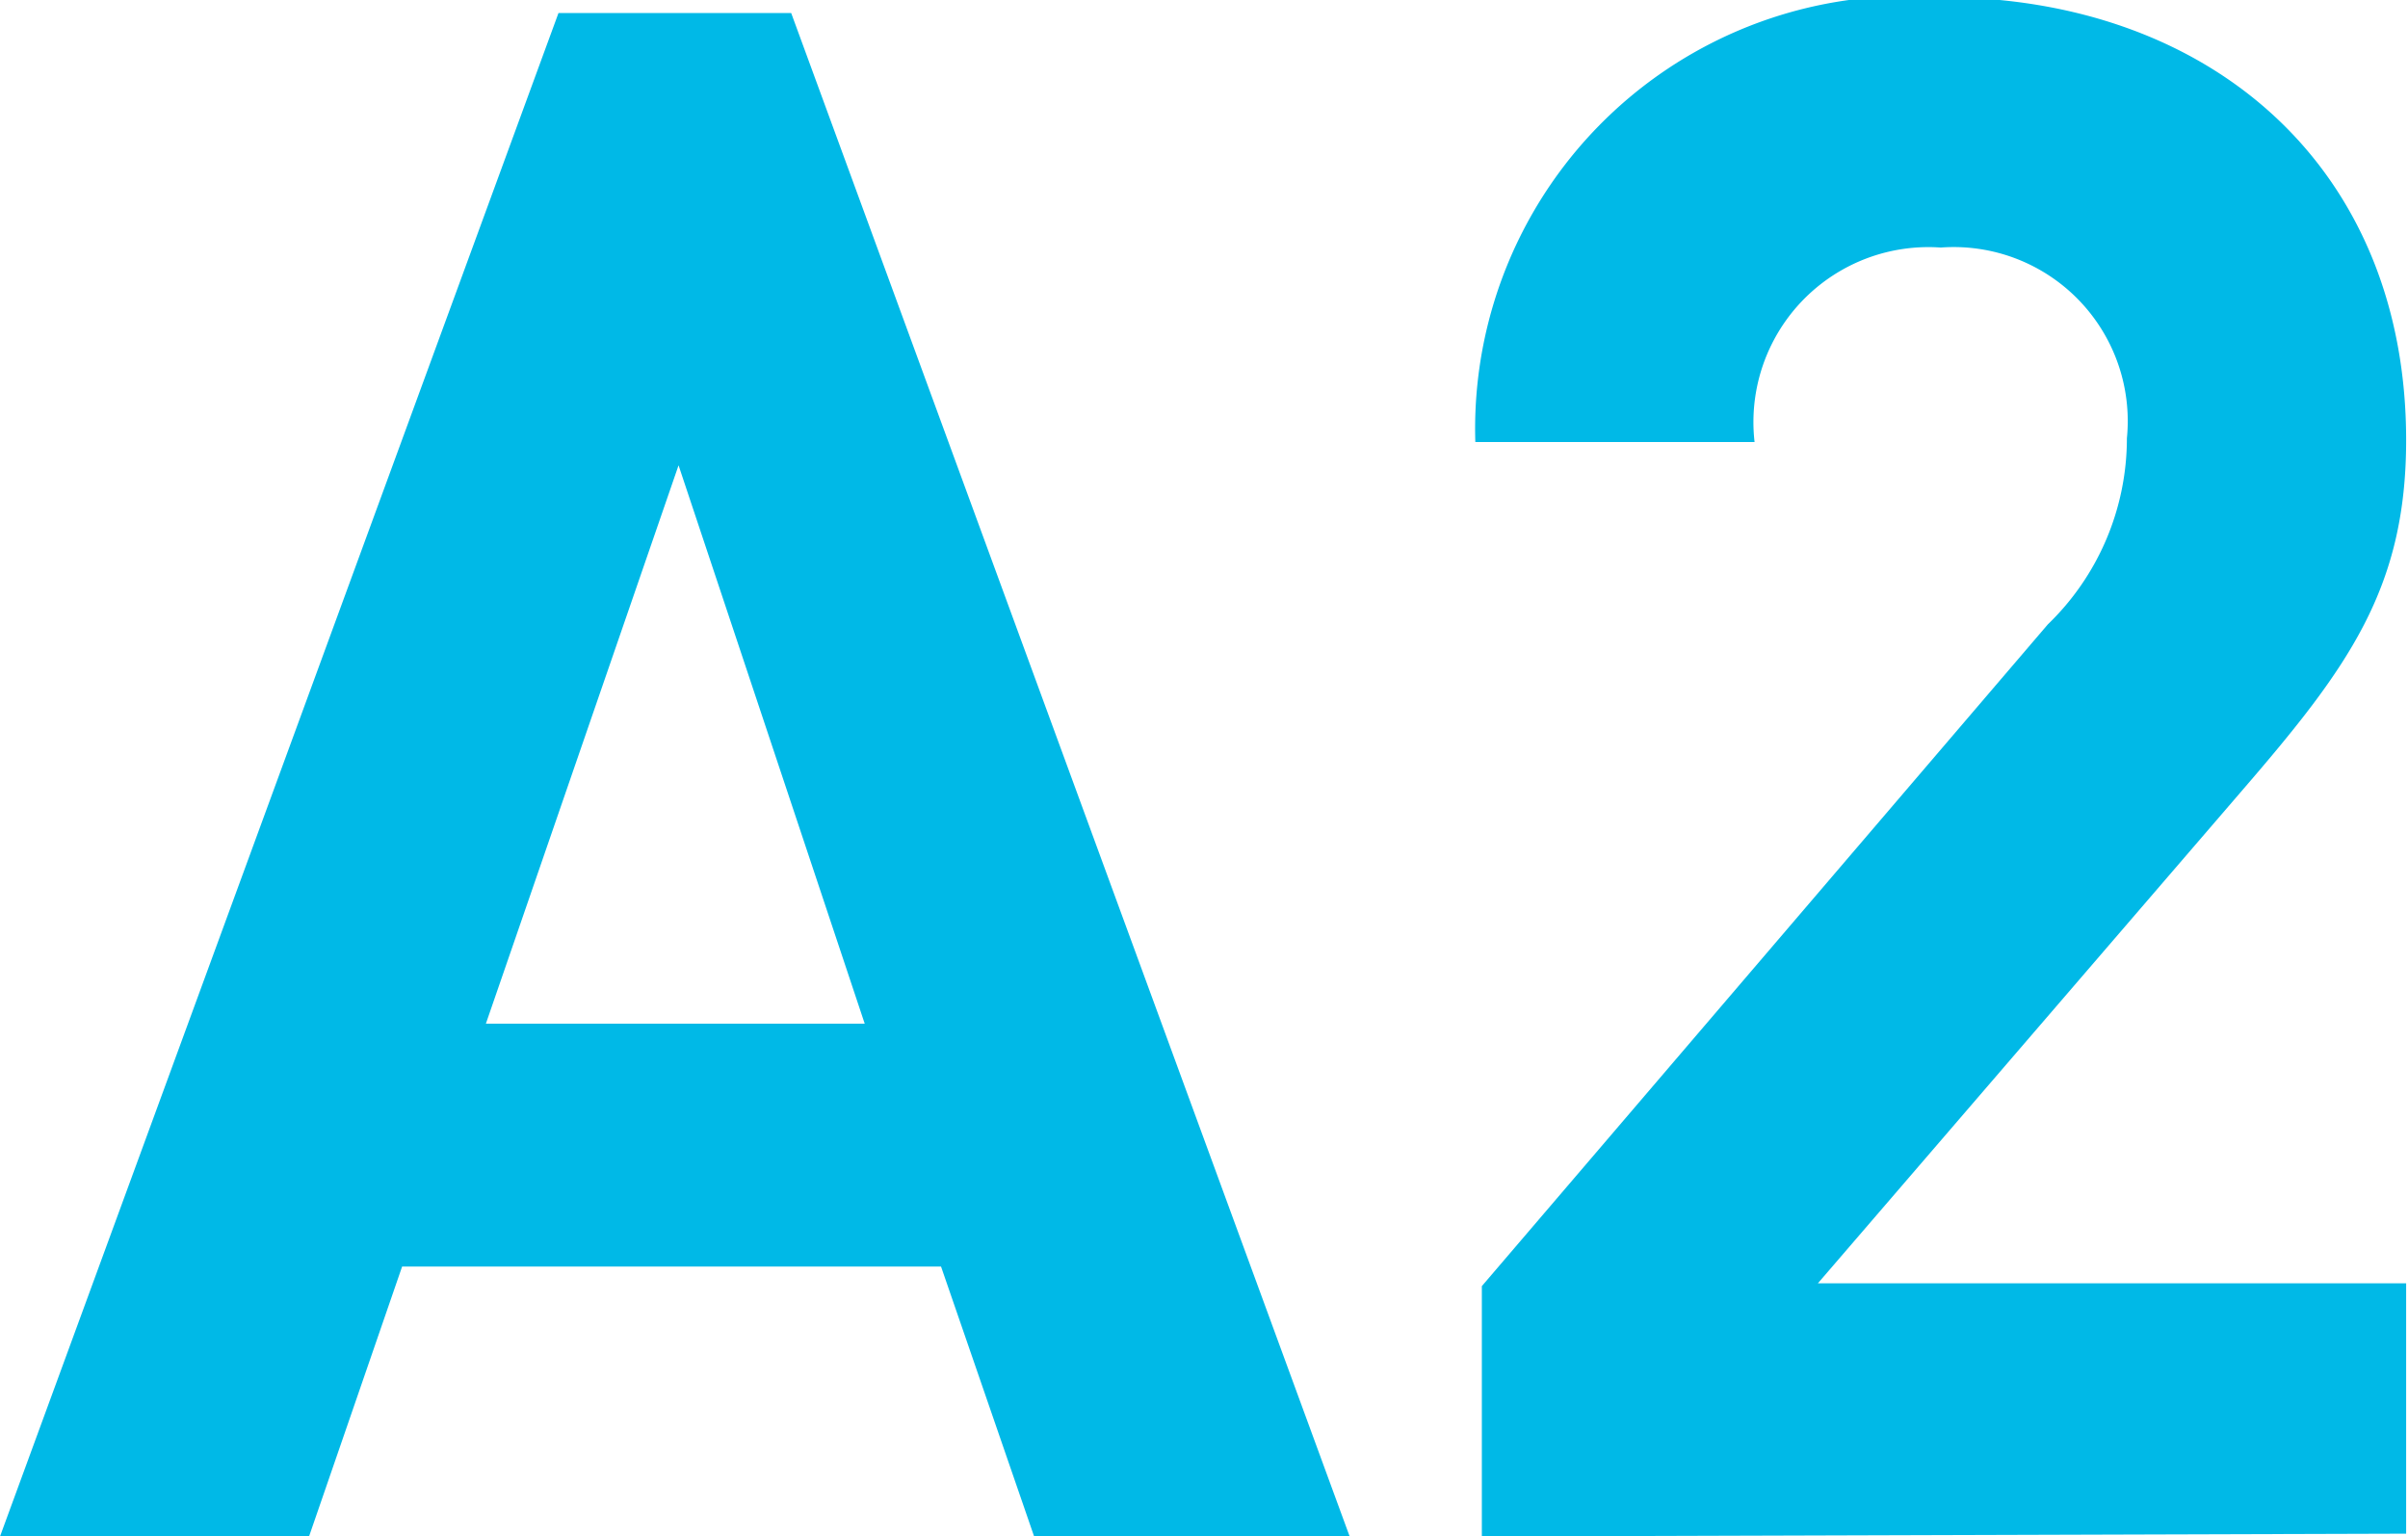
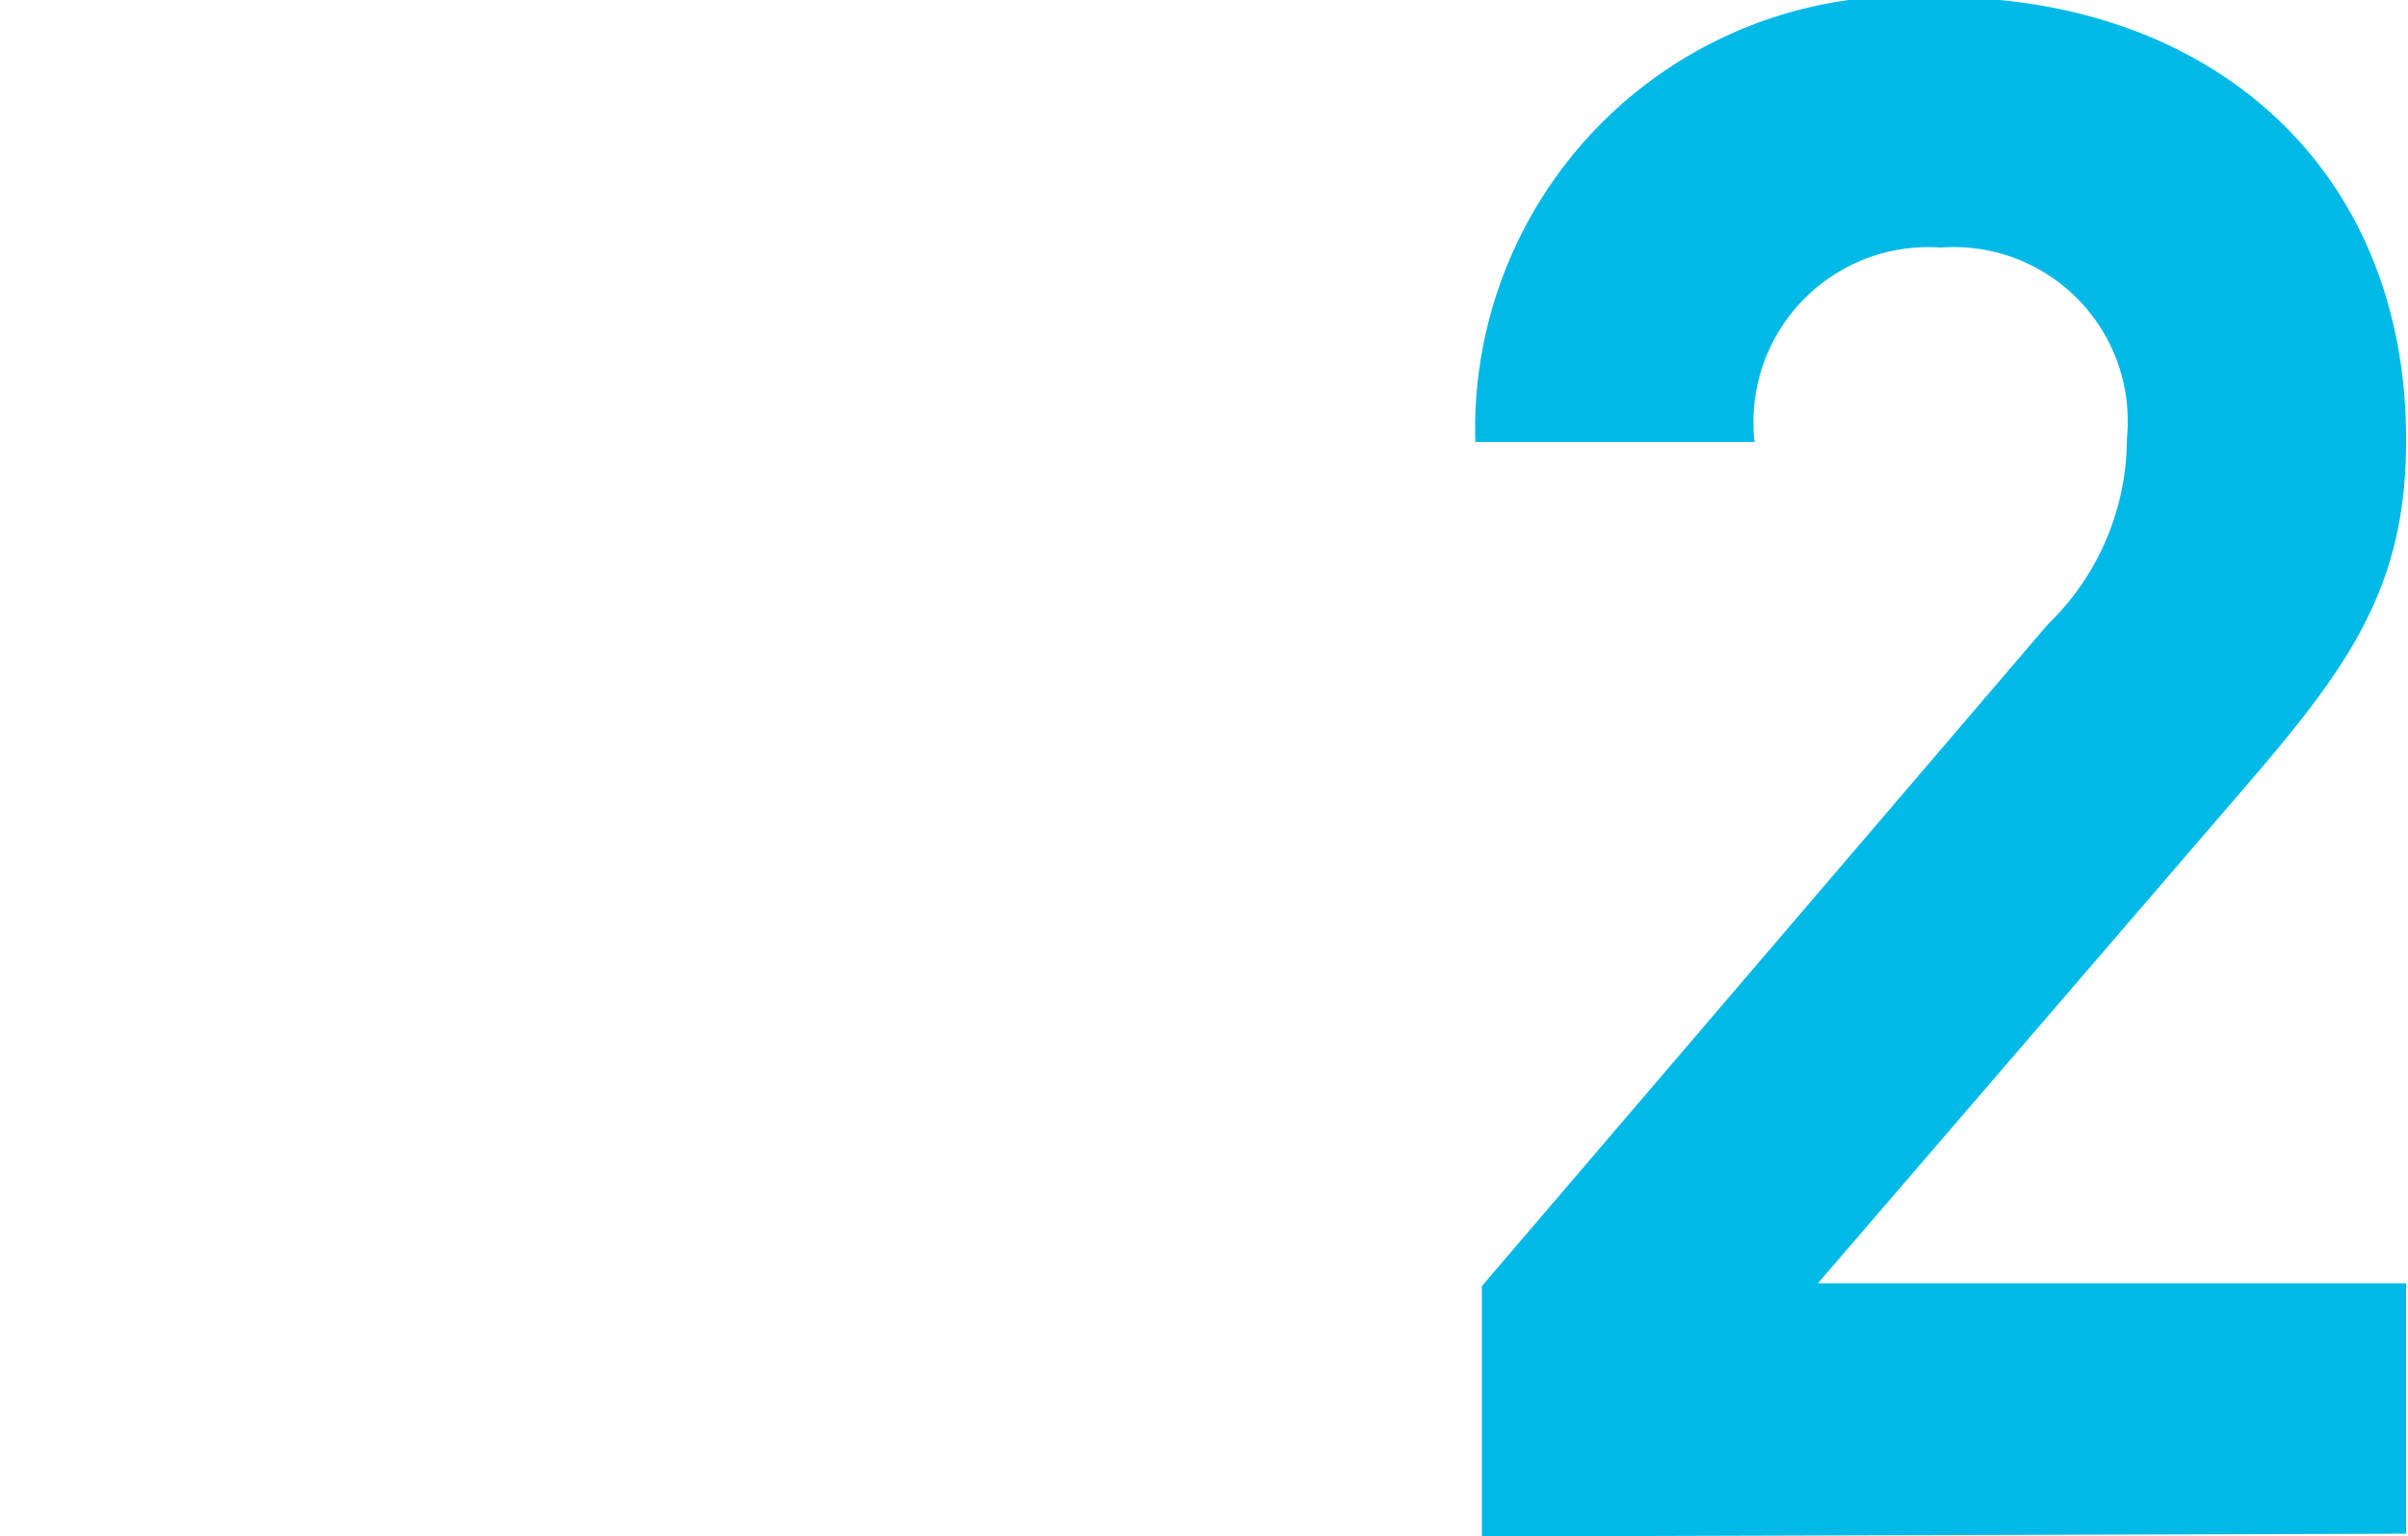
<svg xmlns="http://www.w3.org/2000/svg" viewBox="0 0 25.87 16.51">
  <defs>
    <style>.cls-1{fill:#00b9e7;}</style>
  </defs>
  <g id="レイヤー_2" data-name="レイヤー 2">
    <g id="text">
-       <path class="cls-1" d="M11.11,16.51l-1-2.9H4.32l-1,2.9H0L6,.14h2.5l6,16.37ZM7.29,5l-2.07,6H9.29Z" />
      <path class="cls-1" d="M15.92,16.51V13.82L22,6.71a2.78,2.78,0,0,0,.85-2,1.87,1.87,0,0,0-2-2.05,1.88,1.88,0,0,0-2,2.09h-3a4.65,4.65,0,0,1,5-4.78c2.89,0,5,1.82,5,4.76,0,1.59-.62,2.44-1.75,3.75l-4.57,5.31h6.32v2.69Z" />
    </g>
  </g>
</svg>